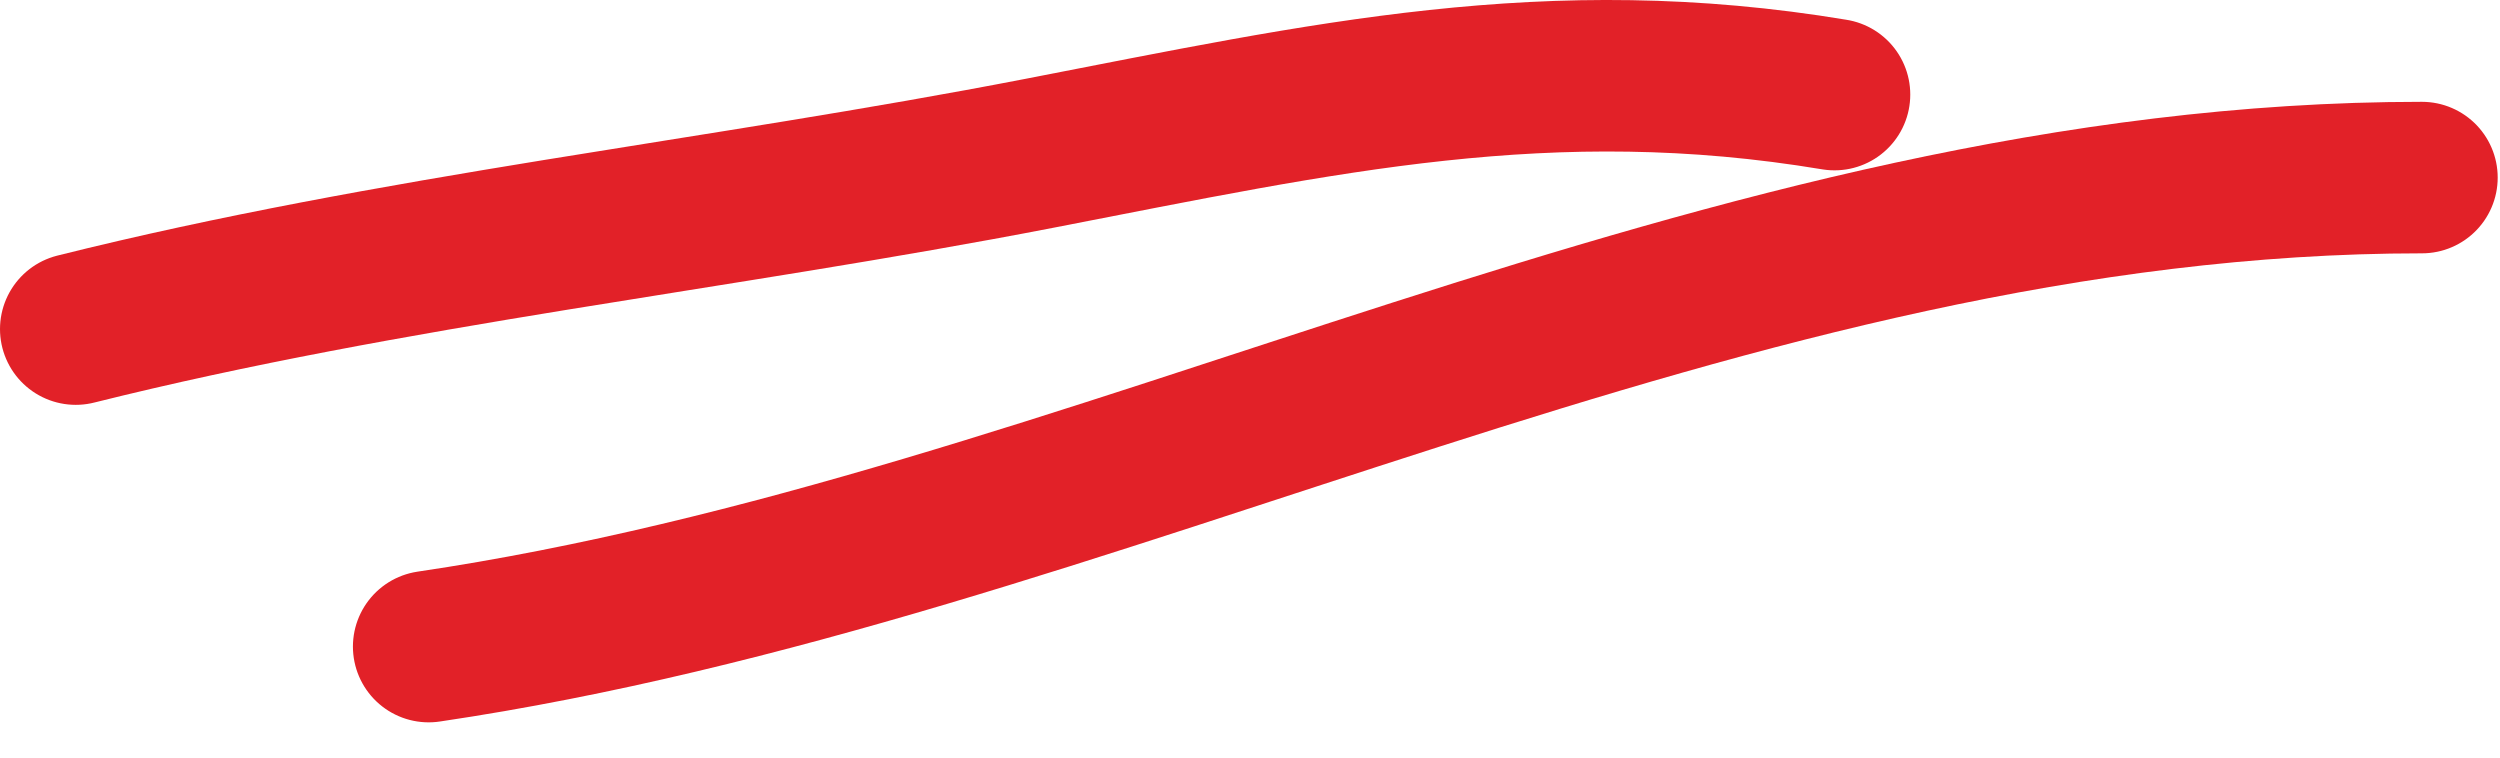
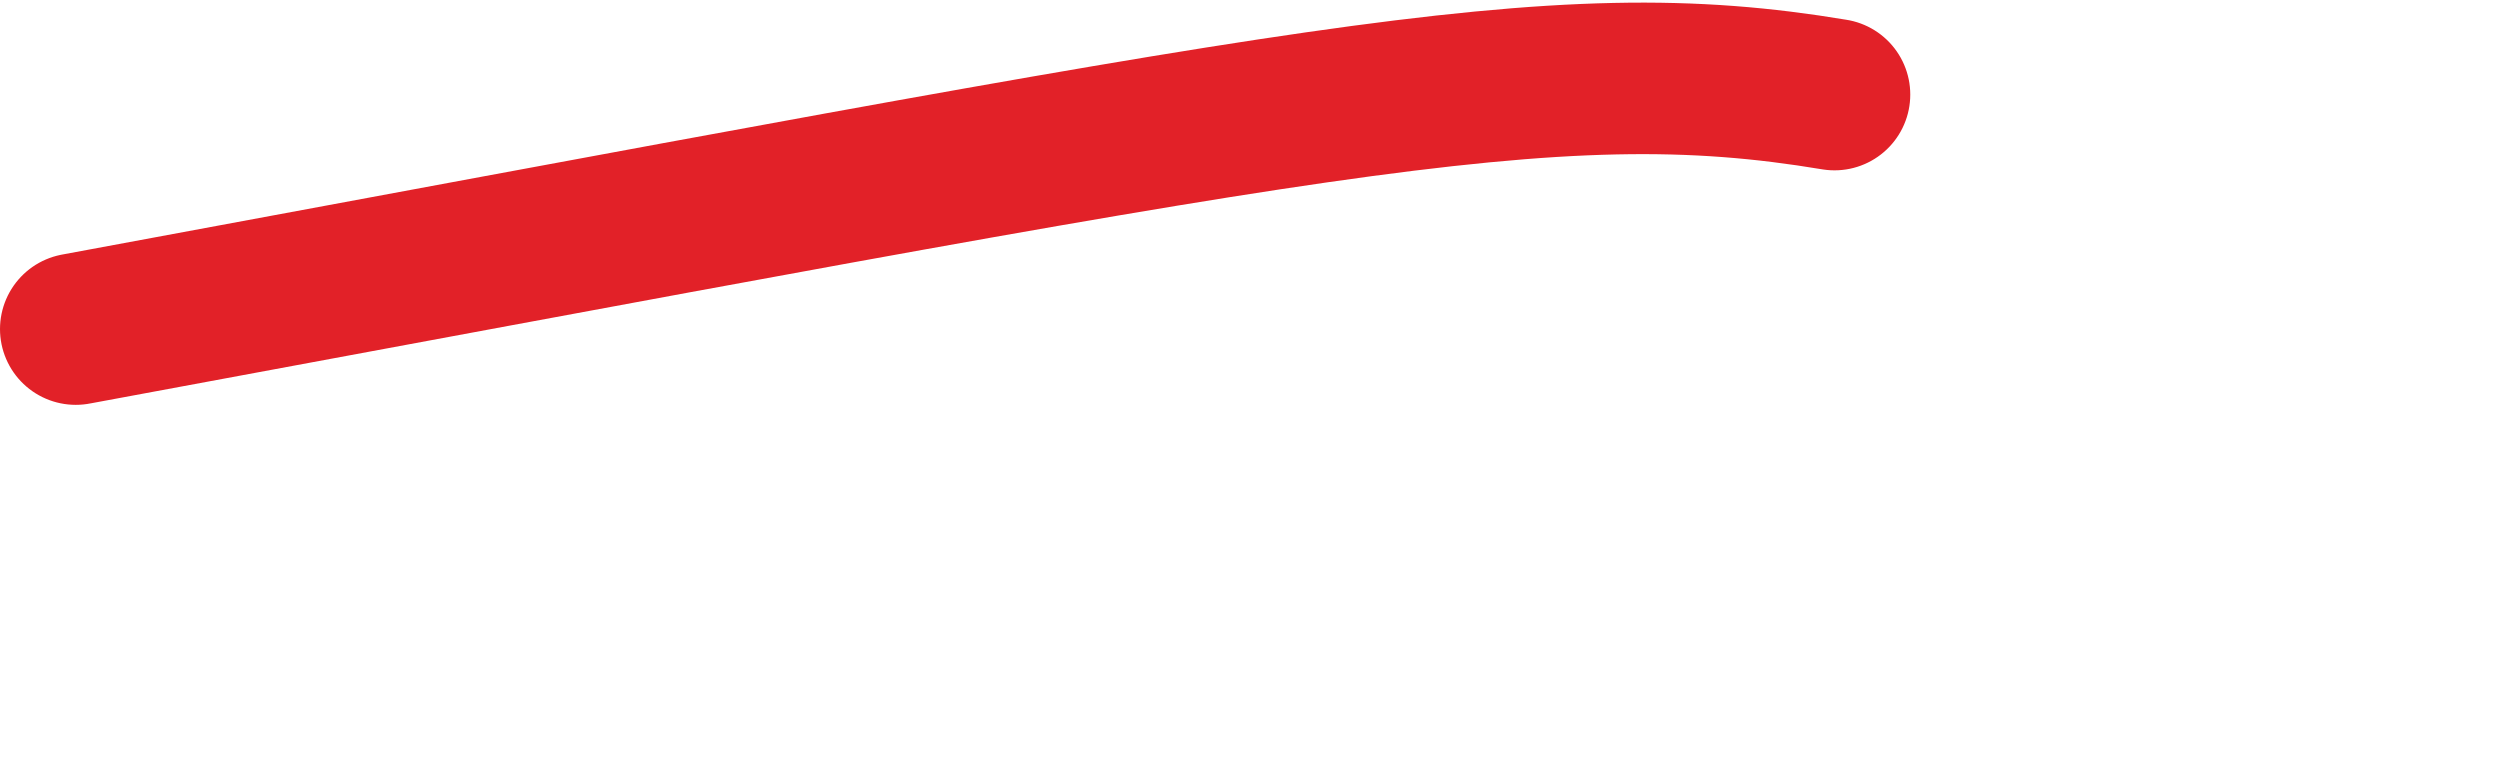
<svg xmlns="http://www.w3.org/2000/svg" width="66px" height="20px" viewBox="0 0 66 20" version="1.1">
  <title>Group 4</title>
  <g id="Page-1" stroke="none" stroke-width="1" fill="none" fill-rule="evenodd" stroke-linecap="round">
    <g id="Group-4" transform="translate(2, 2)" stroke="#E22128" stroke-width="4">
      <g id="Vector-492" transform="translate(9.317, 2.688)">
-         <path d="M8.8817842e-16,12.382 C17.725,9.756 34.206,0 52.622,0" id="Path" />
-       </g>
+         </g>
      <g id="Vector-491" transform="translate(0, 0)">
-         <path d="M8.8817842e-16,6.688 C8.395,4.59 16.962,3.691 25.451,2.045 C32.98,0.585 38.904,-0.757 46.431,0.497" id="Path" />
+         <path d="M8.8817842e-16,6.688 C32.98,0.585 38.904,-0.757 46.431,0.497" id="Path" />
      </g>
    </g>
  </g>
</svg>